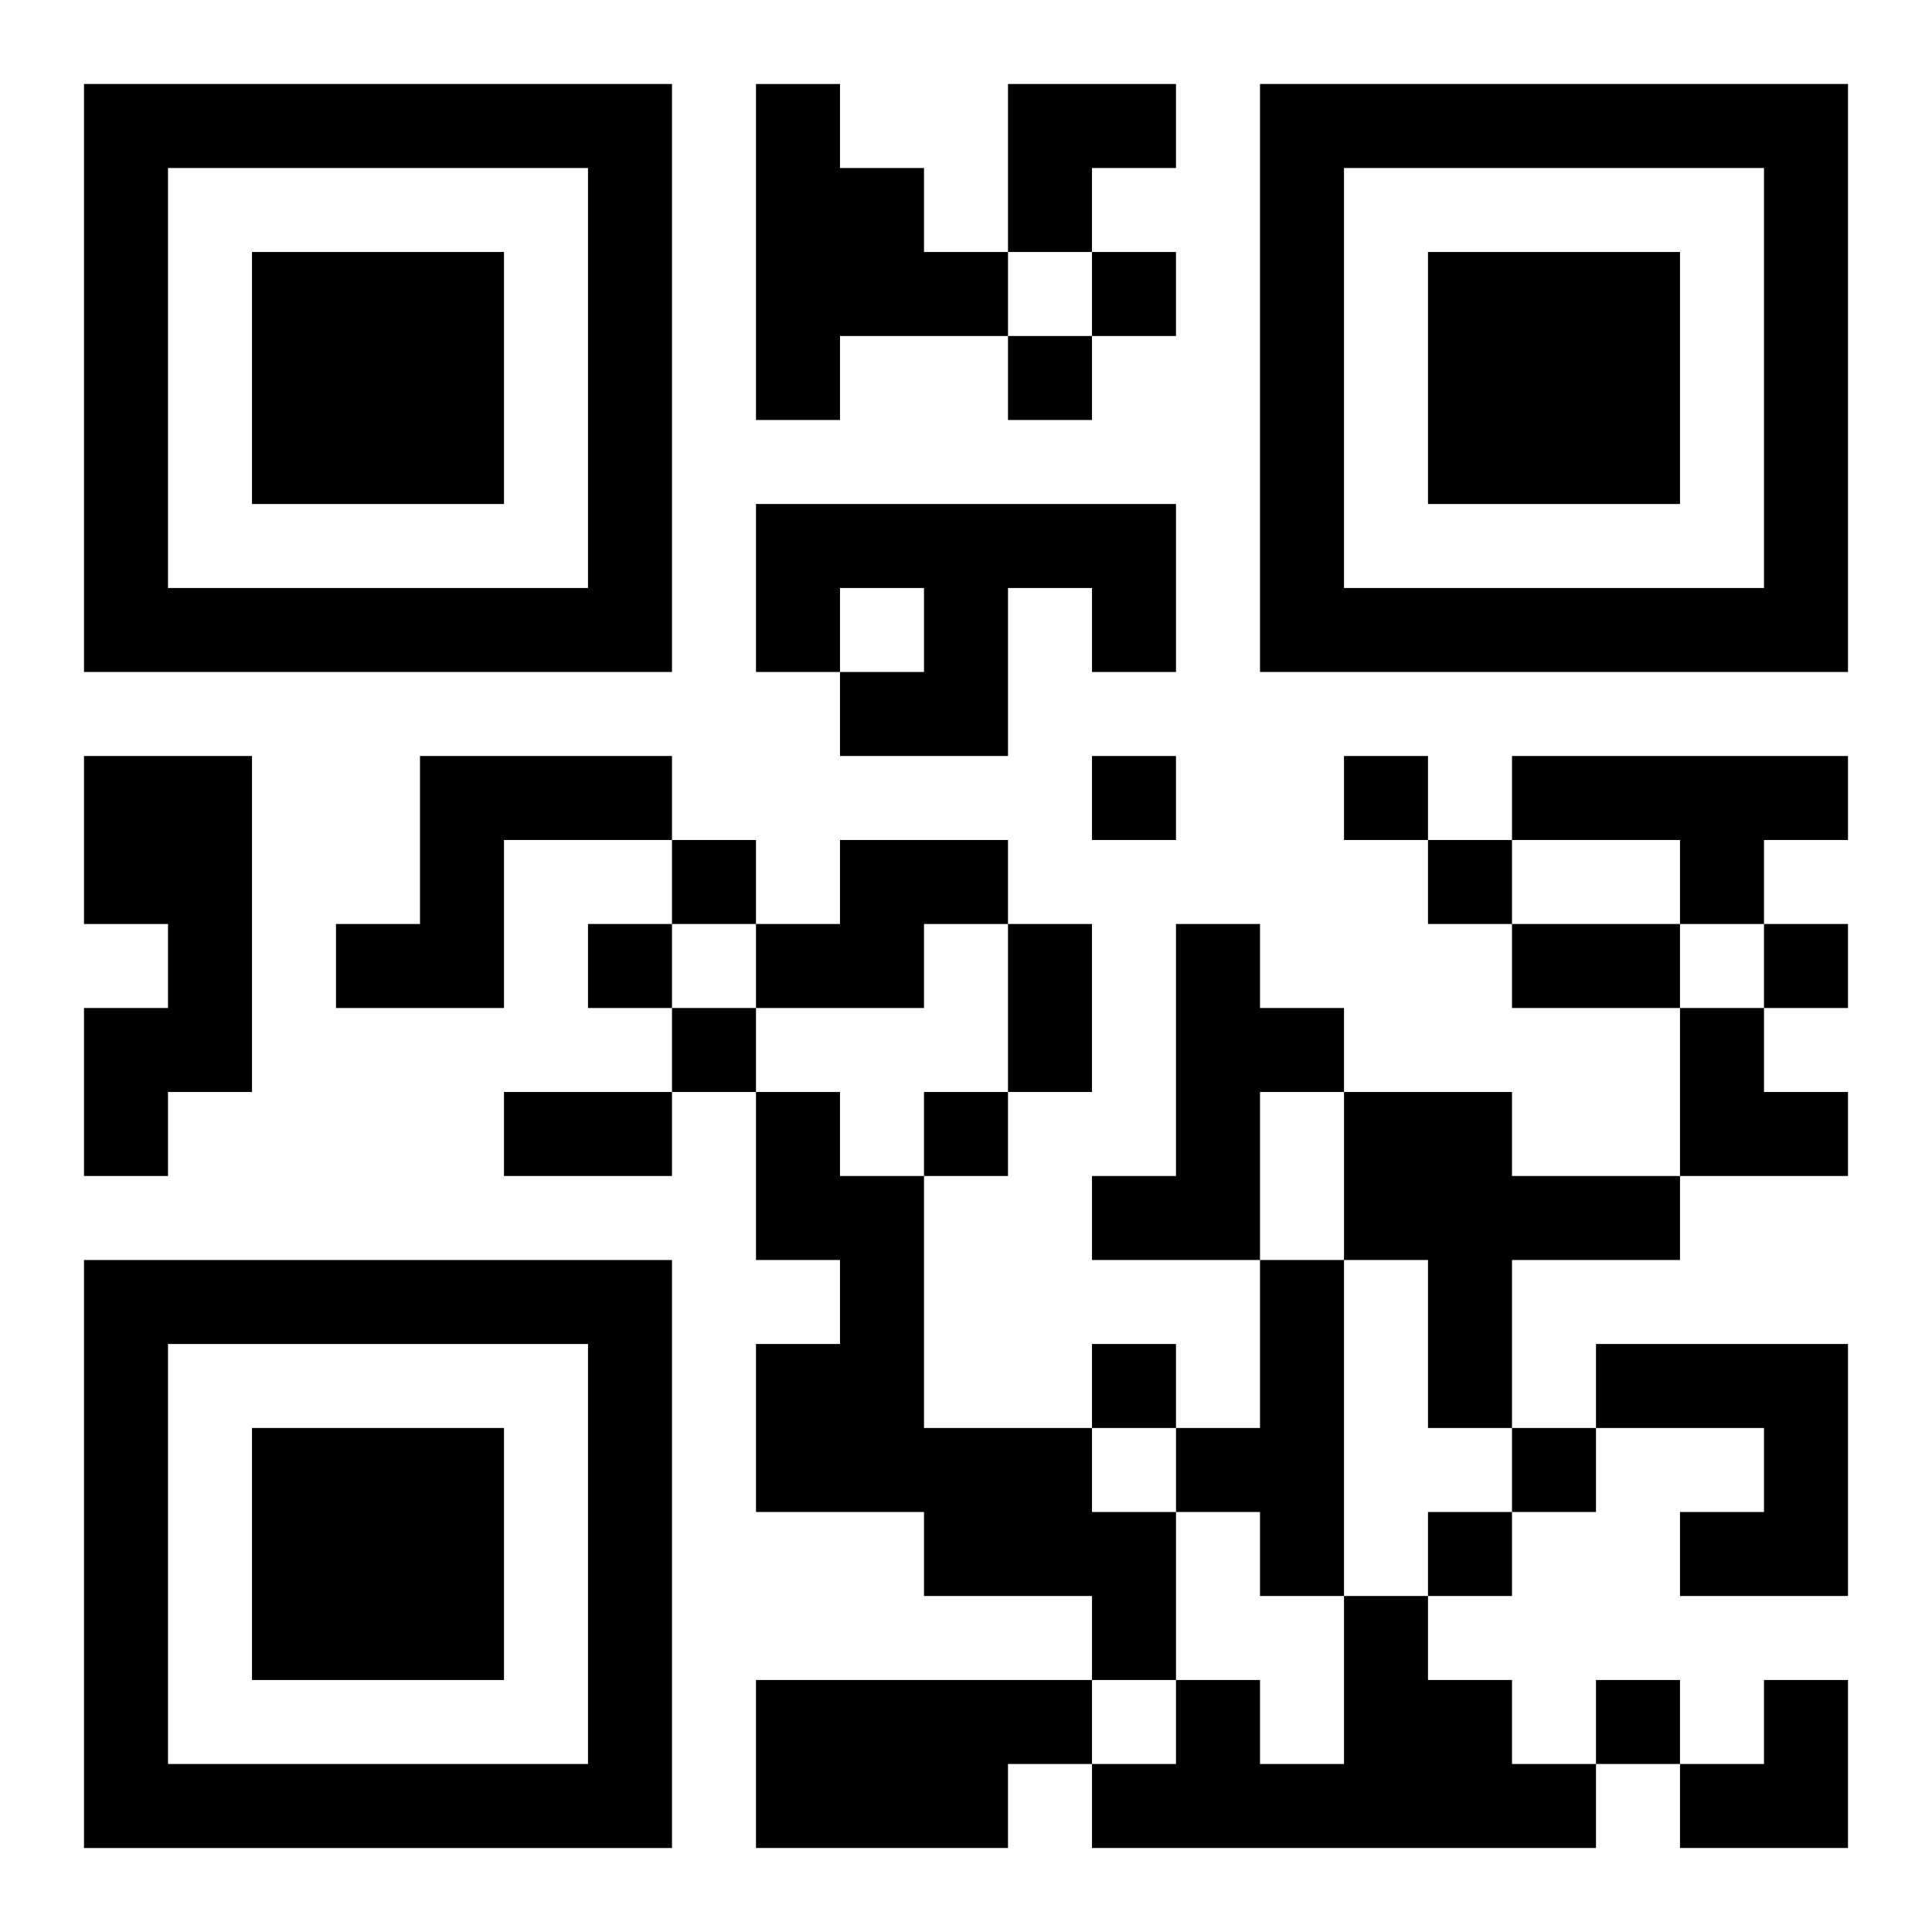
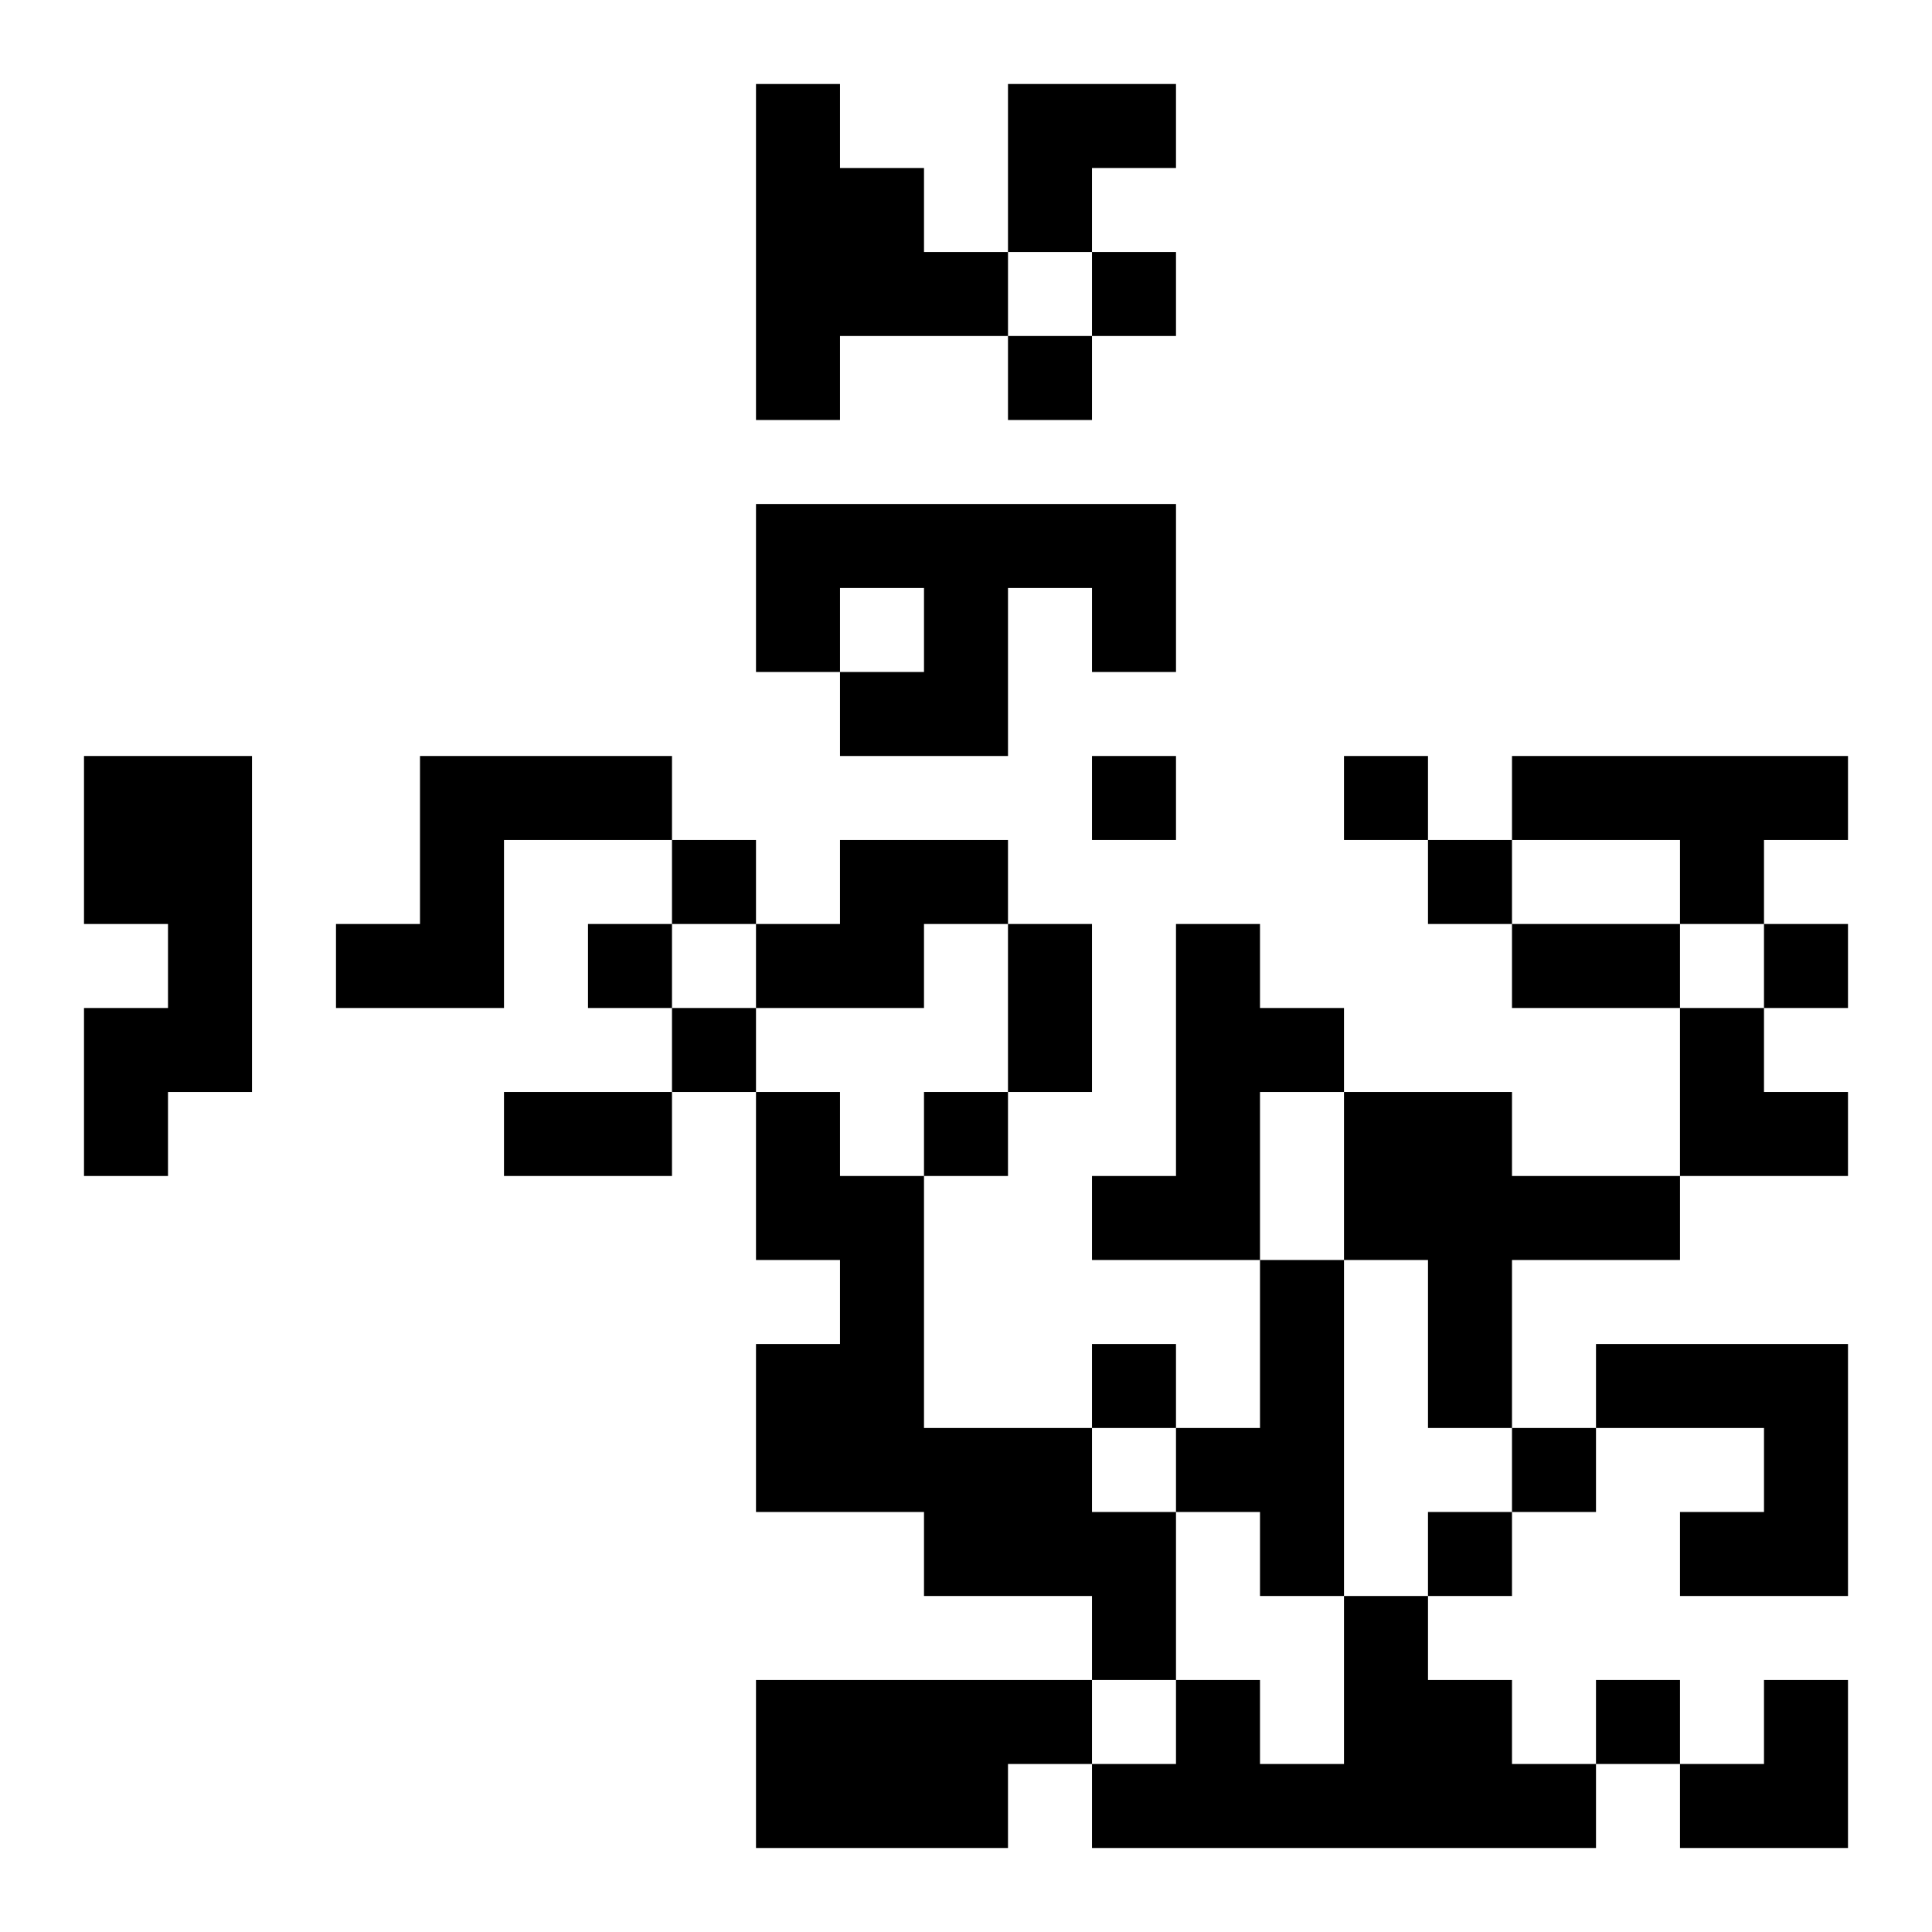
<svg xmlns="http://www.w3.org/2000/svg" xmlns:xlink="http://www.w3.org/1999/xlink" width="250" height="250" baseProfile="full" version="1.1" viewBox="-1 -1 23 23">
  <symbol id="a">
-     <path d="m0 7v7h7v-7h-7zm1 1h5v5h-5v-5zm1 1v3h3v-3h-3z" />
-   </symbol>
+     </symbol>
  <use y="-7" xlink:href="#a" />
  <use y="7" xlink:href="#a" />
  <use x="14" y="-7" xlink:href="#a" />
  <path d="m8 0h1v1h1v1h1v1h-2v1h-1v-4m0 5h5v2h-1v-1h-1v2h-2v-1h1v-1h-1v1h-1v-2m-8 3h2v4h-1v1h-1v-2h1v-1h-1v-2m4 0h3v1h-2v2h-2v-1h1v-2m13 0h4v1h-1v1h-1v-1h-2v-1m-8 1h2v1h-1v1h-2v-1h1v-1m4 1h1v1h1v1h-1v2h-2v-1h1v-3m-5 2h1v1h1v3h2v1h1v2h-1v-1h-2v-1h-2v-2h1v-1h-1v-2m7 0h2v1h2v1h-2v2h-1v-2h-1v-2m-1 2h1v4h-1v-1h-1v-1h1v-2m4 1h3v3h-2v-1h1v-1h-2v-1m-3 3h1v1h1v1h1v1h-6v-1h1v-1h1v1h1v-2m-7 1h4v1h-1v1h-3v-2m4-17v1h1v-1h-1m-1 1v1h1v-1h-1m1 5v1h1v-1h-1m3 0v1h1v-1h-1m-8 1v1h1v-1h-1m9 0v1h1v-1h-1m-10 1v1h1v-1h-1m14 0v1h1v-1h-1m-13 1v1h1v-1h-1m3 1v1h1v-1h-1m2 3v1h1v-1h-1m5 1v1h1v-1h-1m-1 1v1h1v-1h-1m2 2v1h1v-1h-1m-7-9h1v2h-1v-2m6 0h2v1h-2v-1m-12 2h2v1h-2v-1m6-12h2v1h-1v1h-1zm8 11h1v1h1v1h-2zm0 8m1 0h1v2h-2v-1h1z" />
</svg>